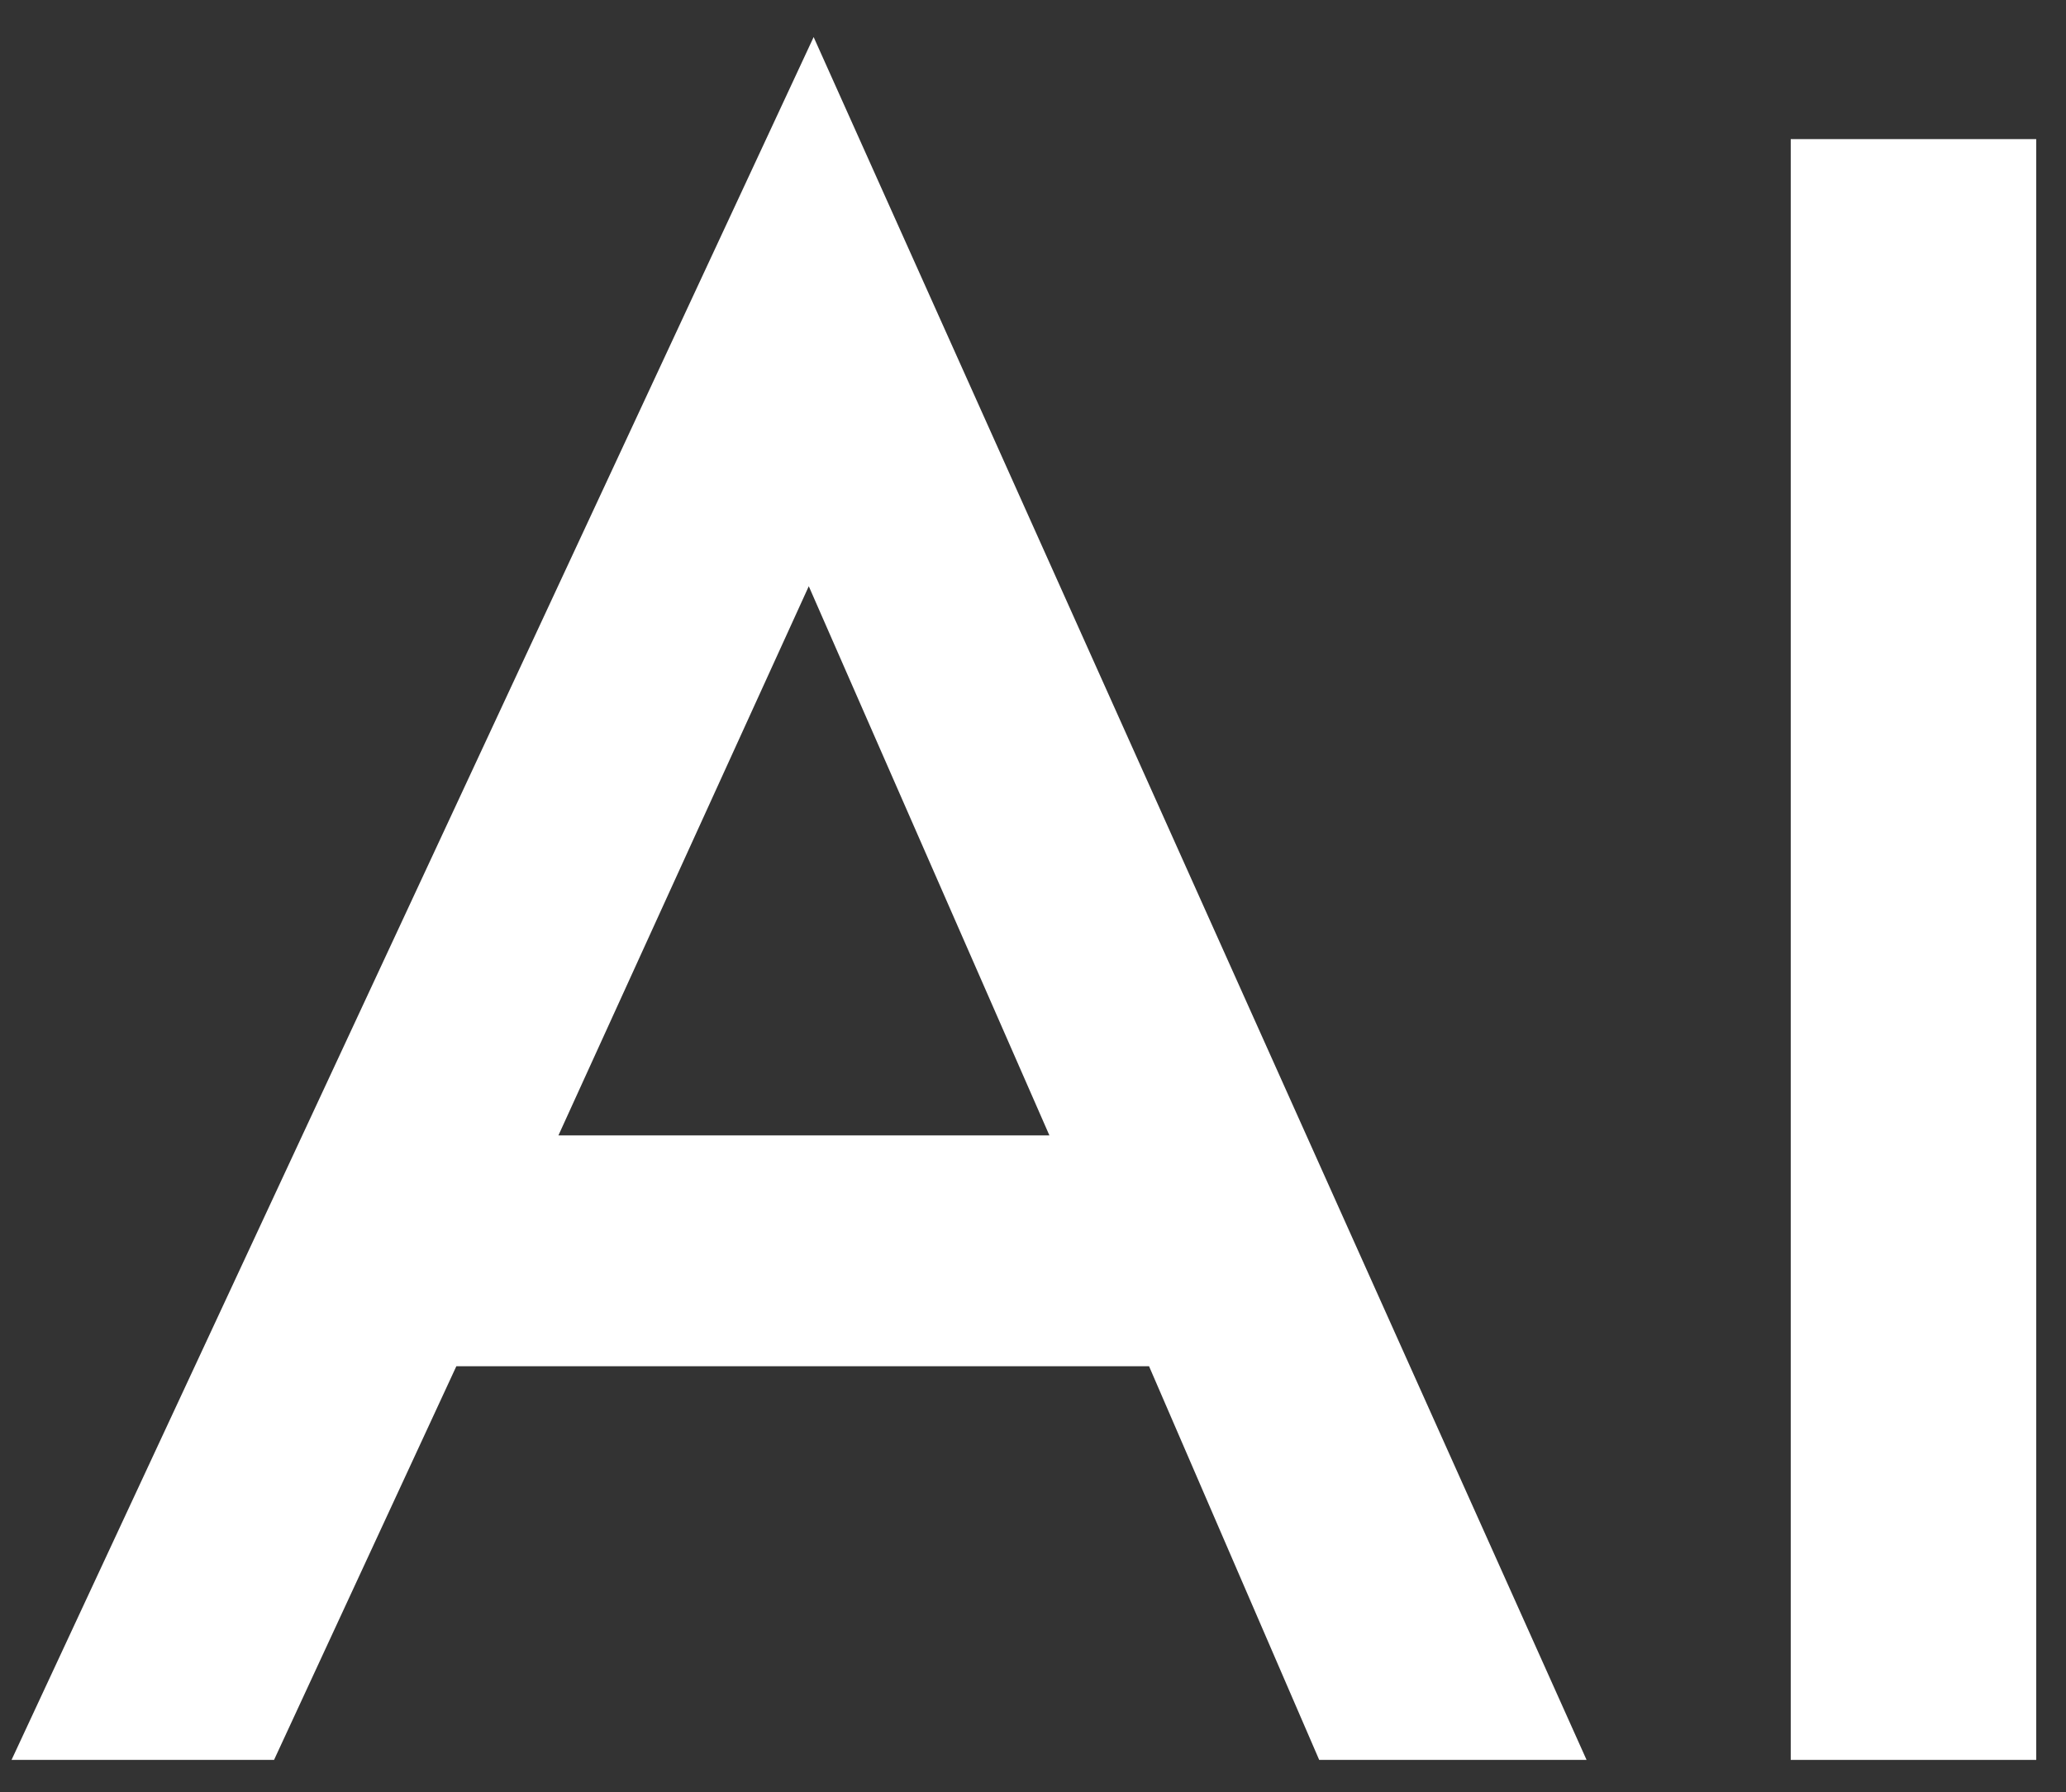
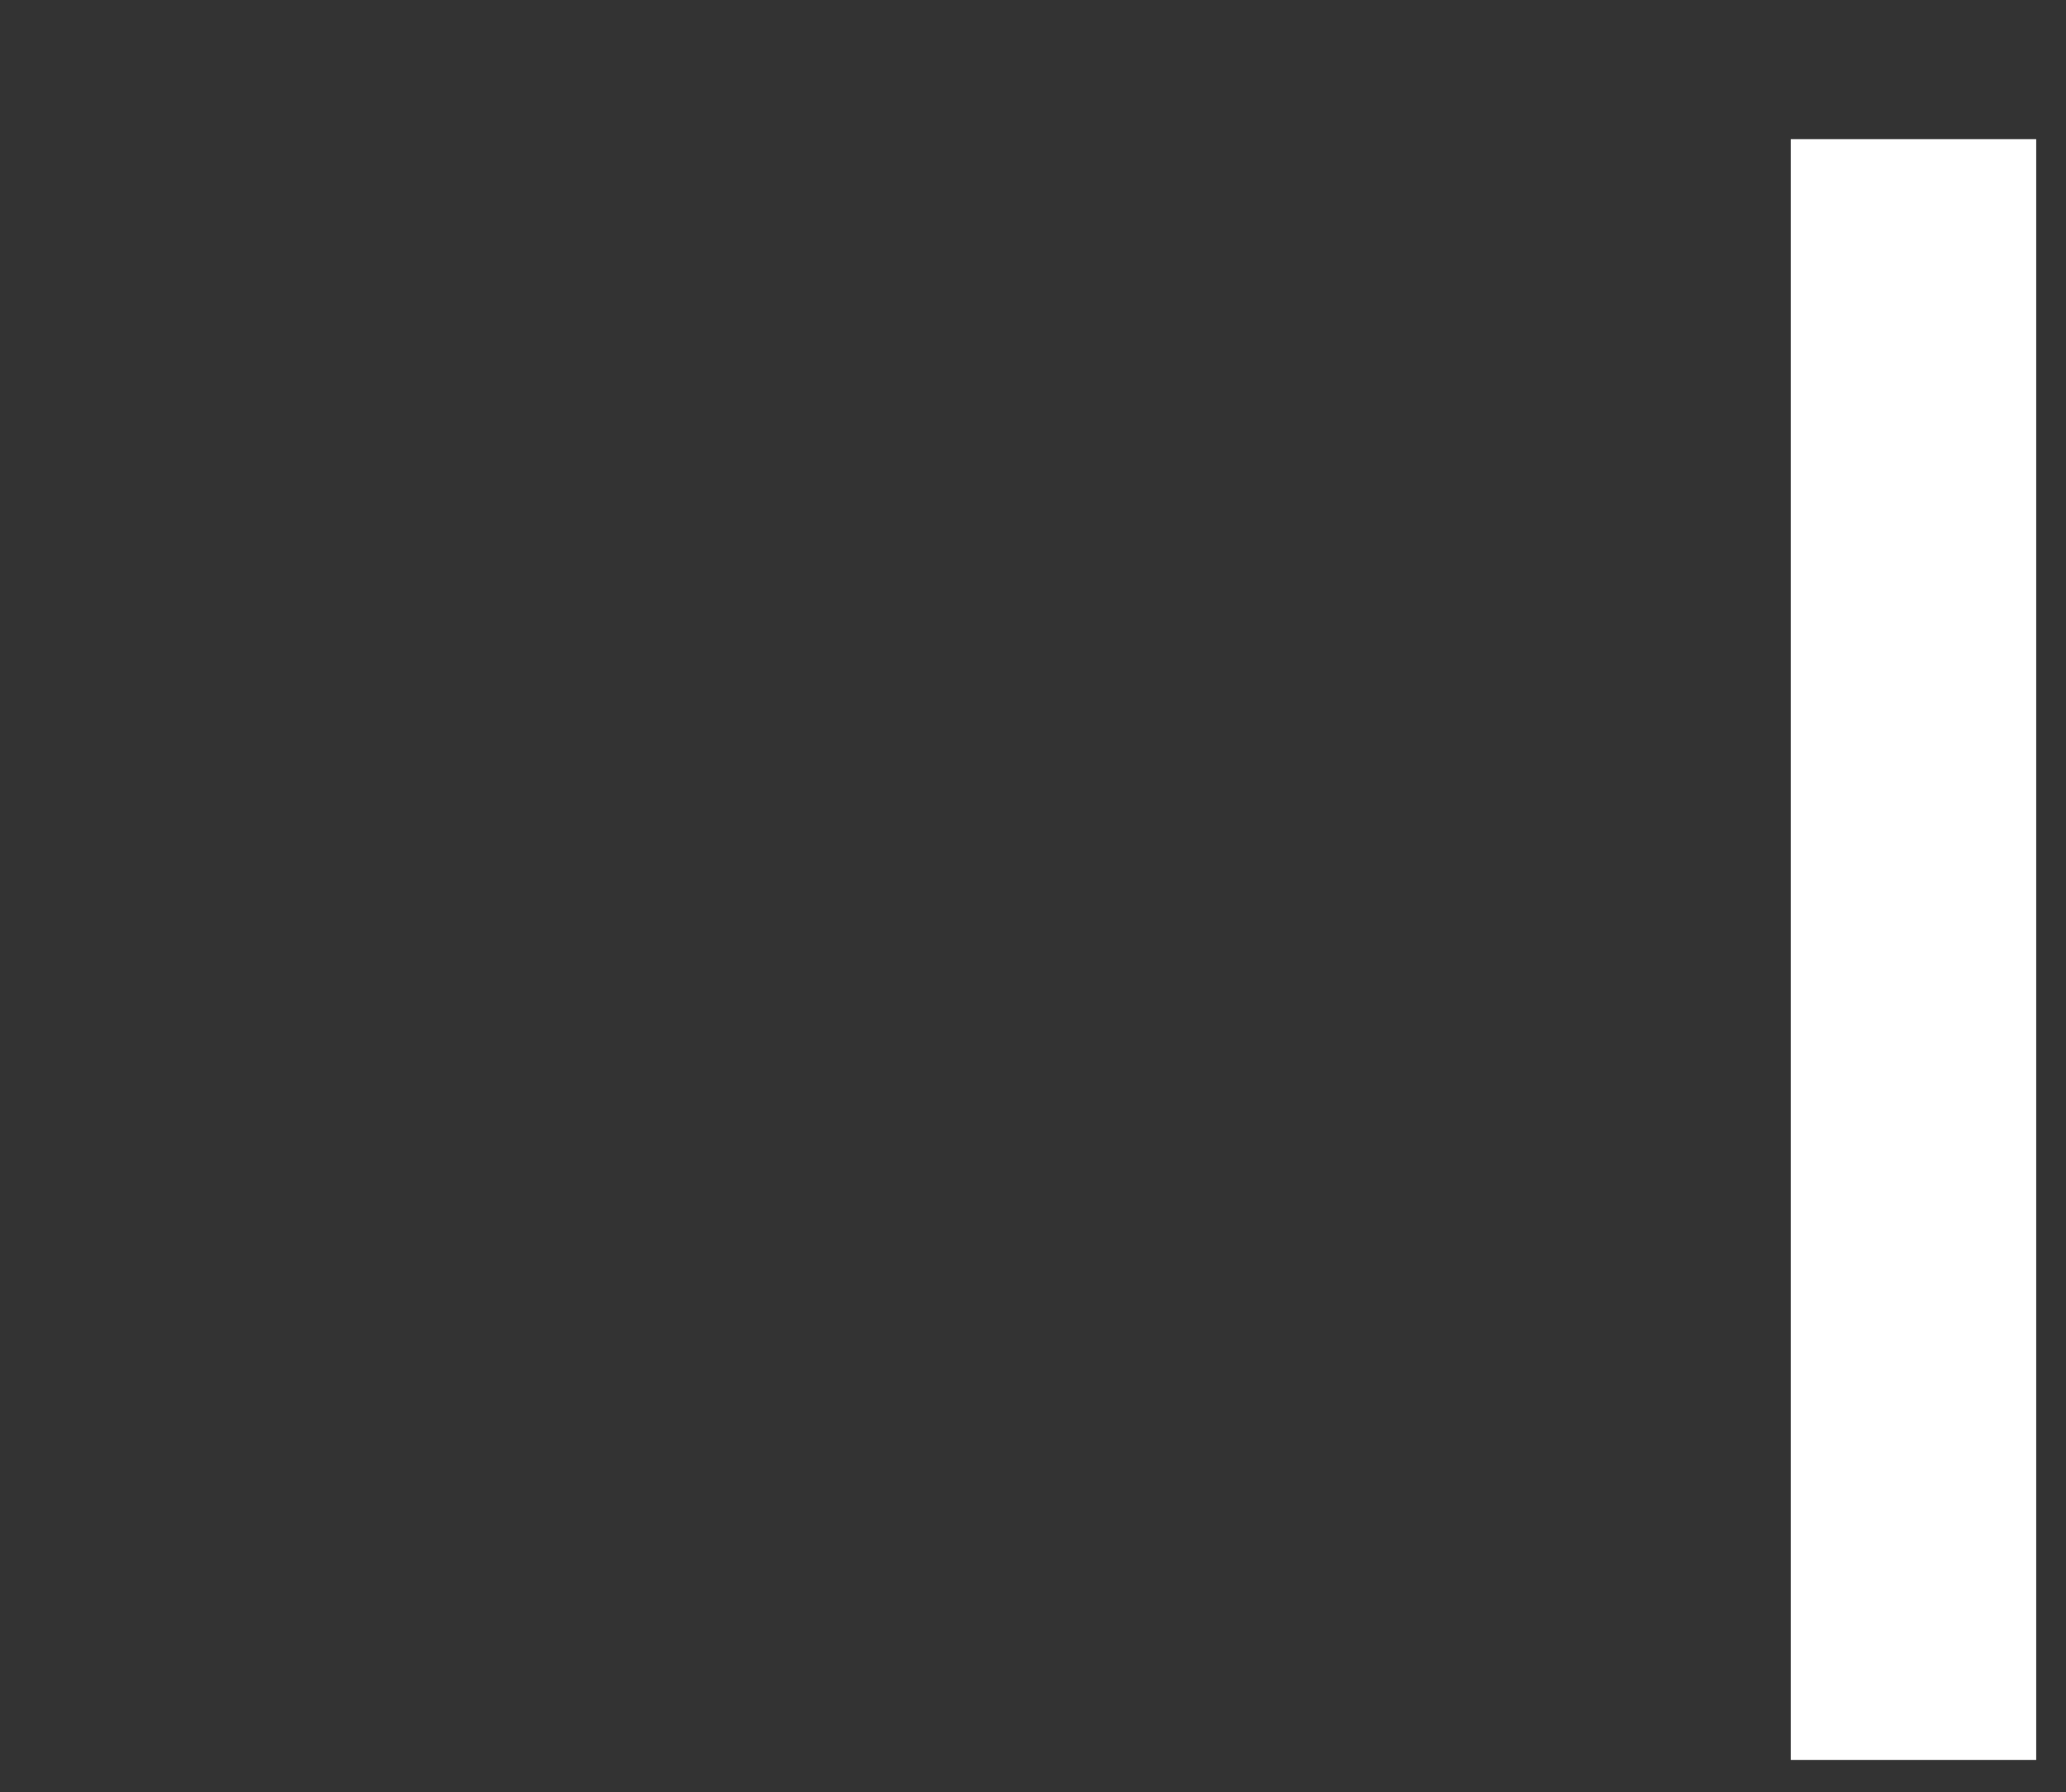
<svg xmlns="http://www.w3.org/2000/svg" version="1.1" id="レイヤー_1" x="0px" y="0px" viewBox="0 0 340 295" style="enable-background:new 0 0 340 295;" xml:space="preserve">
  <rect x="0" y="0" width="340" height="295" fill="#333333" stroke="none" />
  <style type="text/css">
	.st0{enable-background:new    ;}
	.st1{fill:#FFFFFF;}
</style>
  <g class="st0">
-     <path class="st1" d="M75.1,224.9l-30,64.8H1.9l132-283.6l127.2,283.6h-44l-28-64.8H75.1z M133.1,96.5l-41.2,90.4h80.8L133.1,96.5z" />
    <path class="st1" d="M335.1,289.7h-40.4V22.9h40.4V289.7z" />
  </g>
</svg>